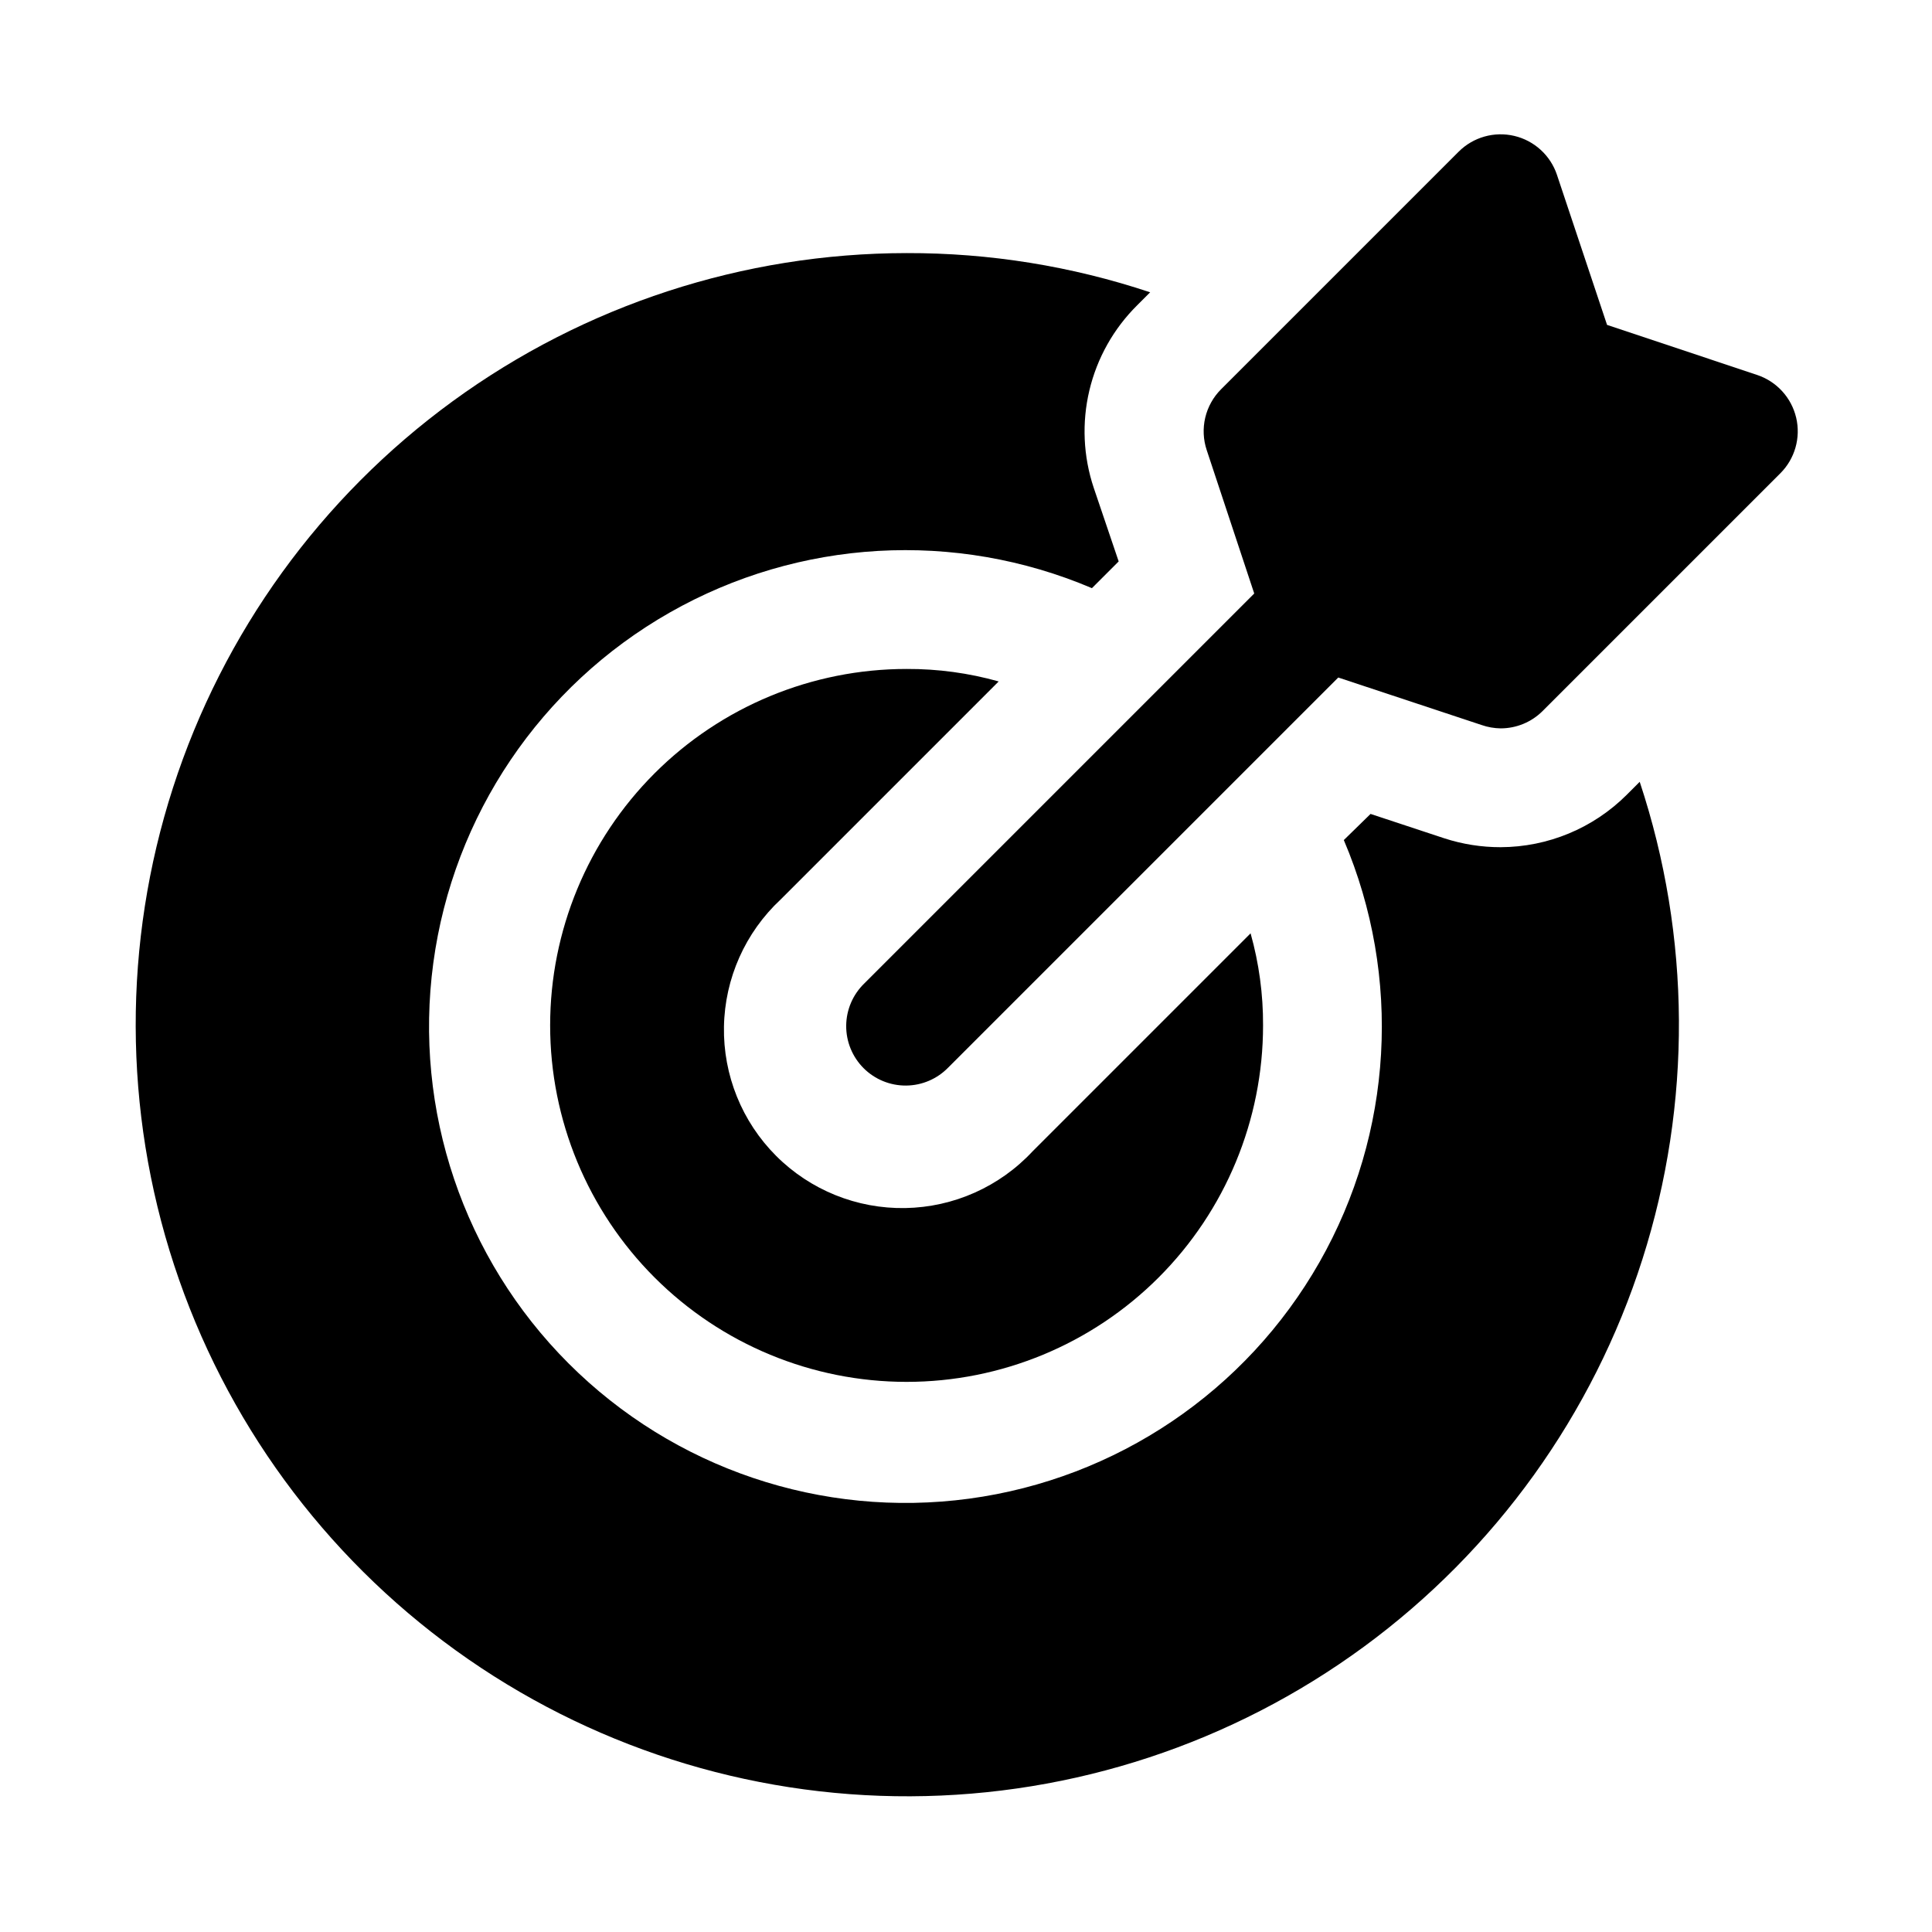
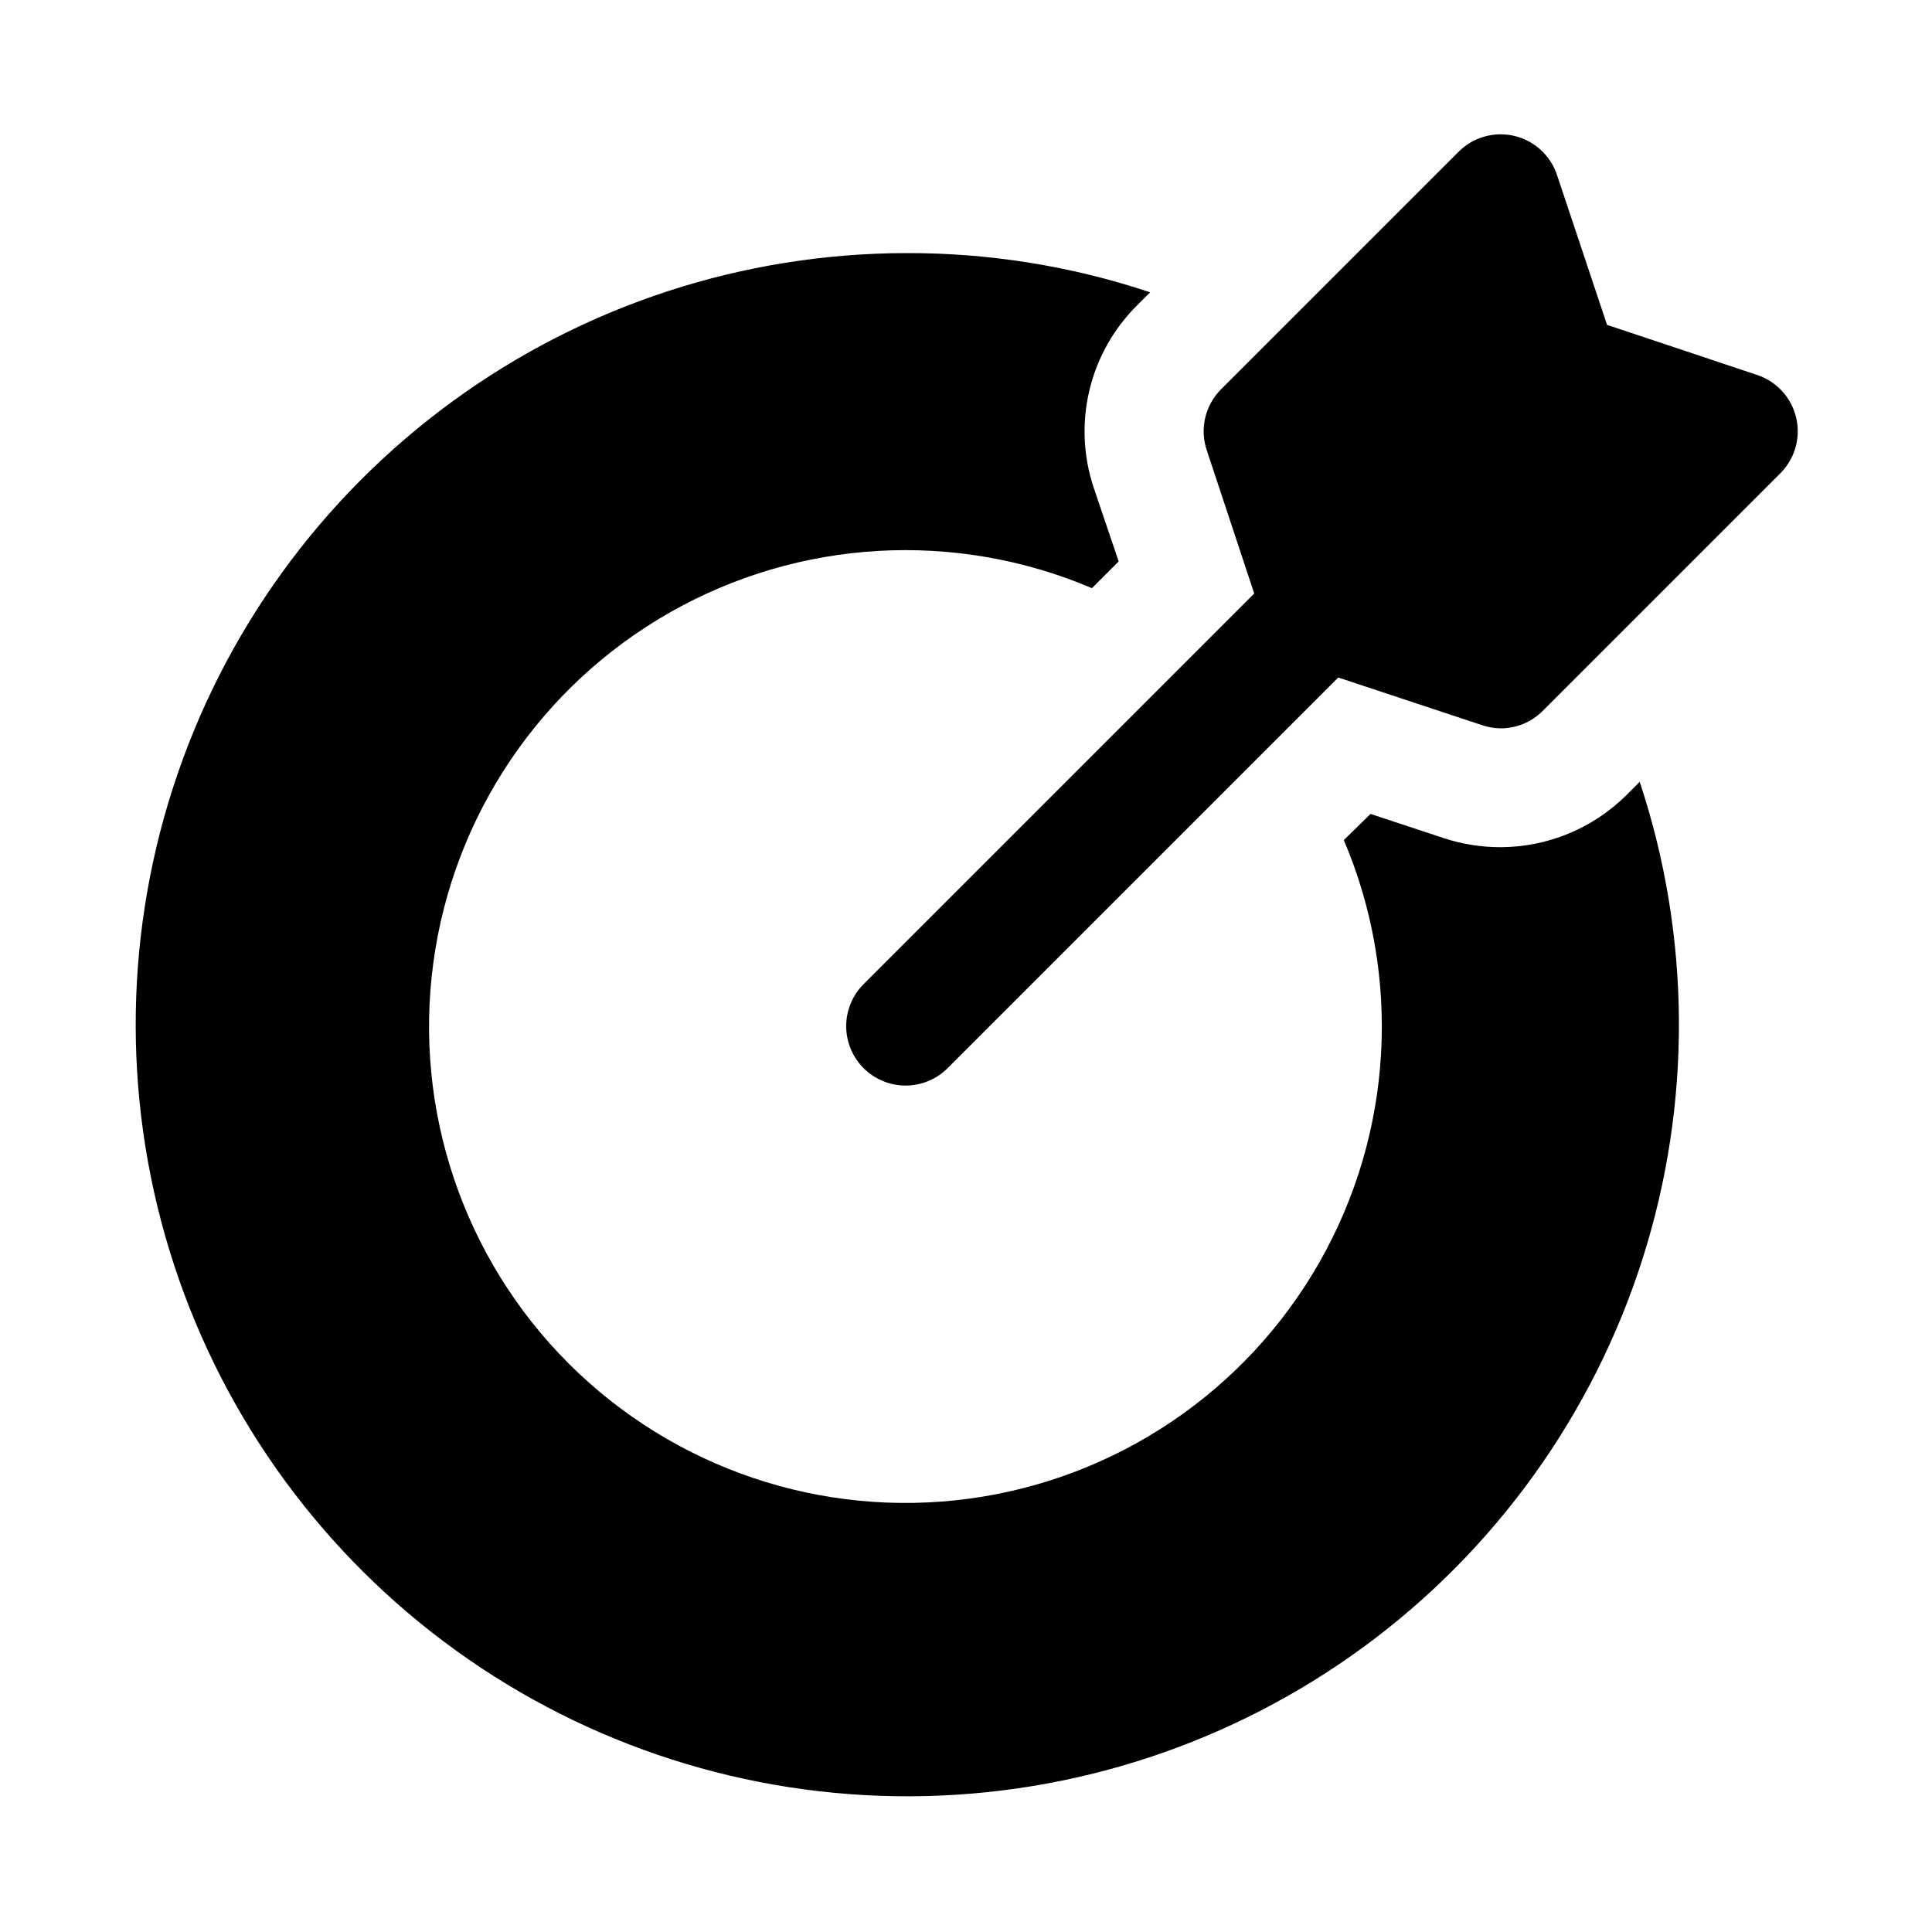
<svg xmlns="http://www.w3.org/2000/svg" fill="#000000" width="800px" height="800px" version="1.1" viewBox="144 144 512 512">
  <g>
    <path d="m575.07 354.66c-8.867 8.836-20.863 13.816-33.379 13.855-5.078 0.008-10.129-0.789-14.957-2.363l-19.523-6.453-7.086 6.926c15.422 36.246 13.039 77.613-6.441 111.85-19.477 34.238-53.82 57.422-92.855 62.688-39.039 5.266-78.297-7.992-106.15-35.844-27.852-27.855-41.109-67.113-35.844-106.15 5.266-39.039 28.449-73.383 62.688-92.859 34.238-19.48 75.605-21.863 111.85-6.441l7.086-7.086-6.613-19.523c-2.781-8.324-3.18-17.266-1.148-25.805 2.031-8.543 6.41-16.344 12.641-22.527l3.465-3.465c-20.812-6.941-42.613-10.449-64.551-10.391-43.227 0.039-85.328 13.777-120.26 39.242-34.93 25.461-60.895 61.34-74.16 102.48-13.27 41.141-13.156 85.43 0.32 126.5 13.473 41.074 39.617 76.82 74.68 102.11 35.059 25.285 77.23 38.812 120.46 38.633 43.227-0.18 85.285-14.051 120.14-39.625 34.848-25.574 60.699-61.535 73.832-102.72 13.137-41.184 12.883-85.469-0.723-126.5z" />
-     <path d="m408.66 324.59c-7.941-2.234-16.152-3.348-24.402-3.309-25.055 0-49.082 9.953-66.797 27.668-17.715 17.715-27.668 41.742-27.668 66.797 0 25.055 9.953 49.082 27.668 66.797 17.715 17.715 41.742 27.668 66.797 27.668 25.055 0 49.082-9.953 66.797-27.668 17.715-17.715 27.668-41.742 27.668-66.797 0.039-8.25-1.074-16.461-3.305-24.402l-57.781 57.781c-8.738 9.375-20.91 14.797-33.723 15.023-12.812 0.227-25.172-4.762-34.23-13.824-9.062-9.062-14.055-21.418-13.828-34.234 0.227-12.812 5.648-24.984 15.027-33.723z" />
    <path d="m620 254.68c-1.254-5.312-5.176-9.598-10.359-11.32l-39.754-13.258-13.273-39.754 0.004 0.004c-1.727-5.172-6.008-9.082-11.312-10.336-5.309-1.254-10.887 0.328-14.746 4.18l-62.977 62.977c-2.062 2.066-3.512 4.668-4.184 7.512-0.668 2.848-0.535 5.82 0.391 8.594l12.594 38.008-103.33 103.33c-3.035 2.934-4.766 6.965-4.805 11.188-0.035 4.223 1.625 8.281 4.613 11.27 2.984 2.984 7.043 4.644 11.27 4.609 4.223-0.035 8.254-1.77 11.188-4.805l103.33-103.33 38.008 12.594h-0.004c1.621 0.562 3.324 0.859 5.039 0.883 4.176-0.004 8.18-1.66 11.129-4.613l62.977-62.977c3.867-3.856 5.457-9.438 4.203-14.754z" />
  </g>
</svg>